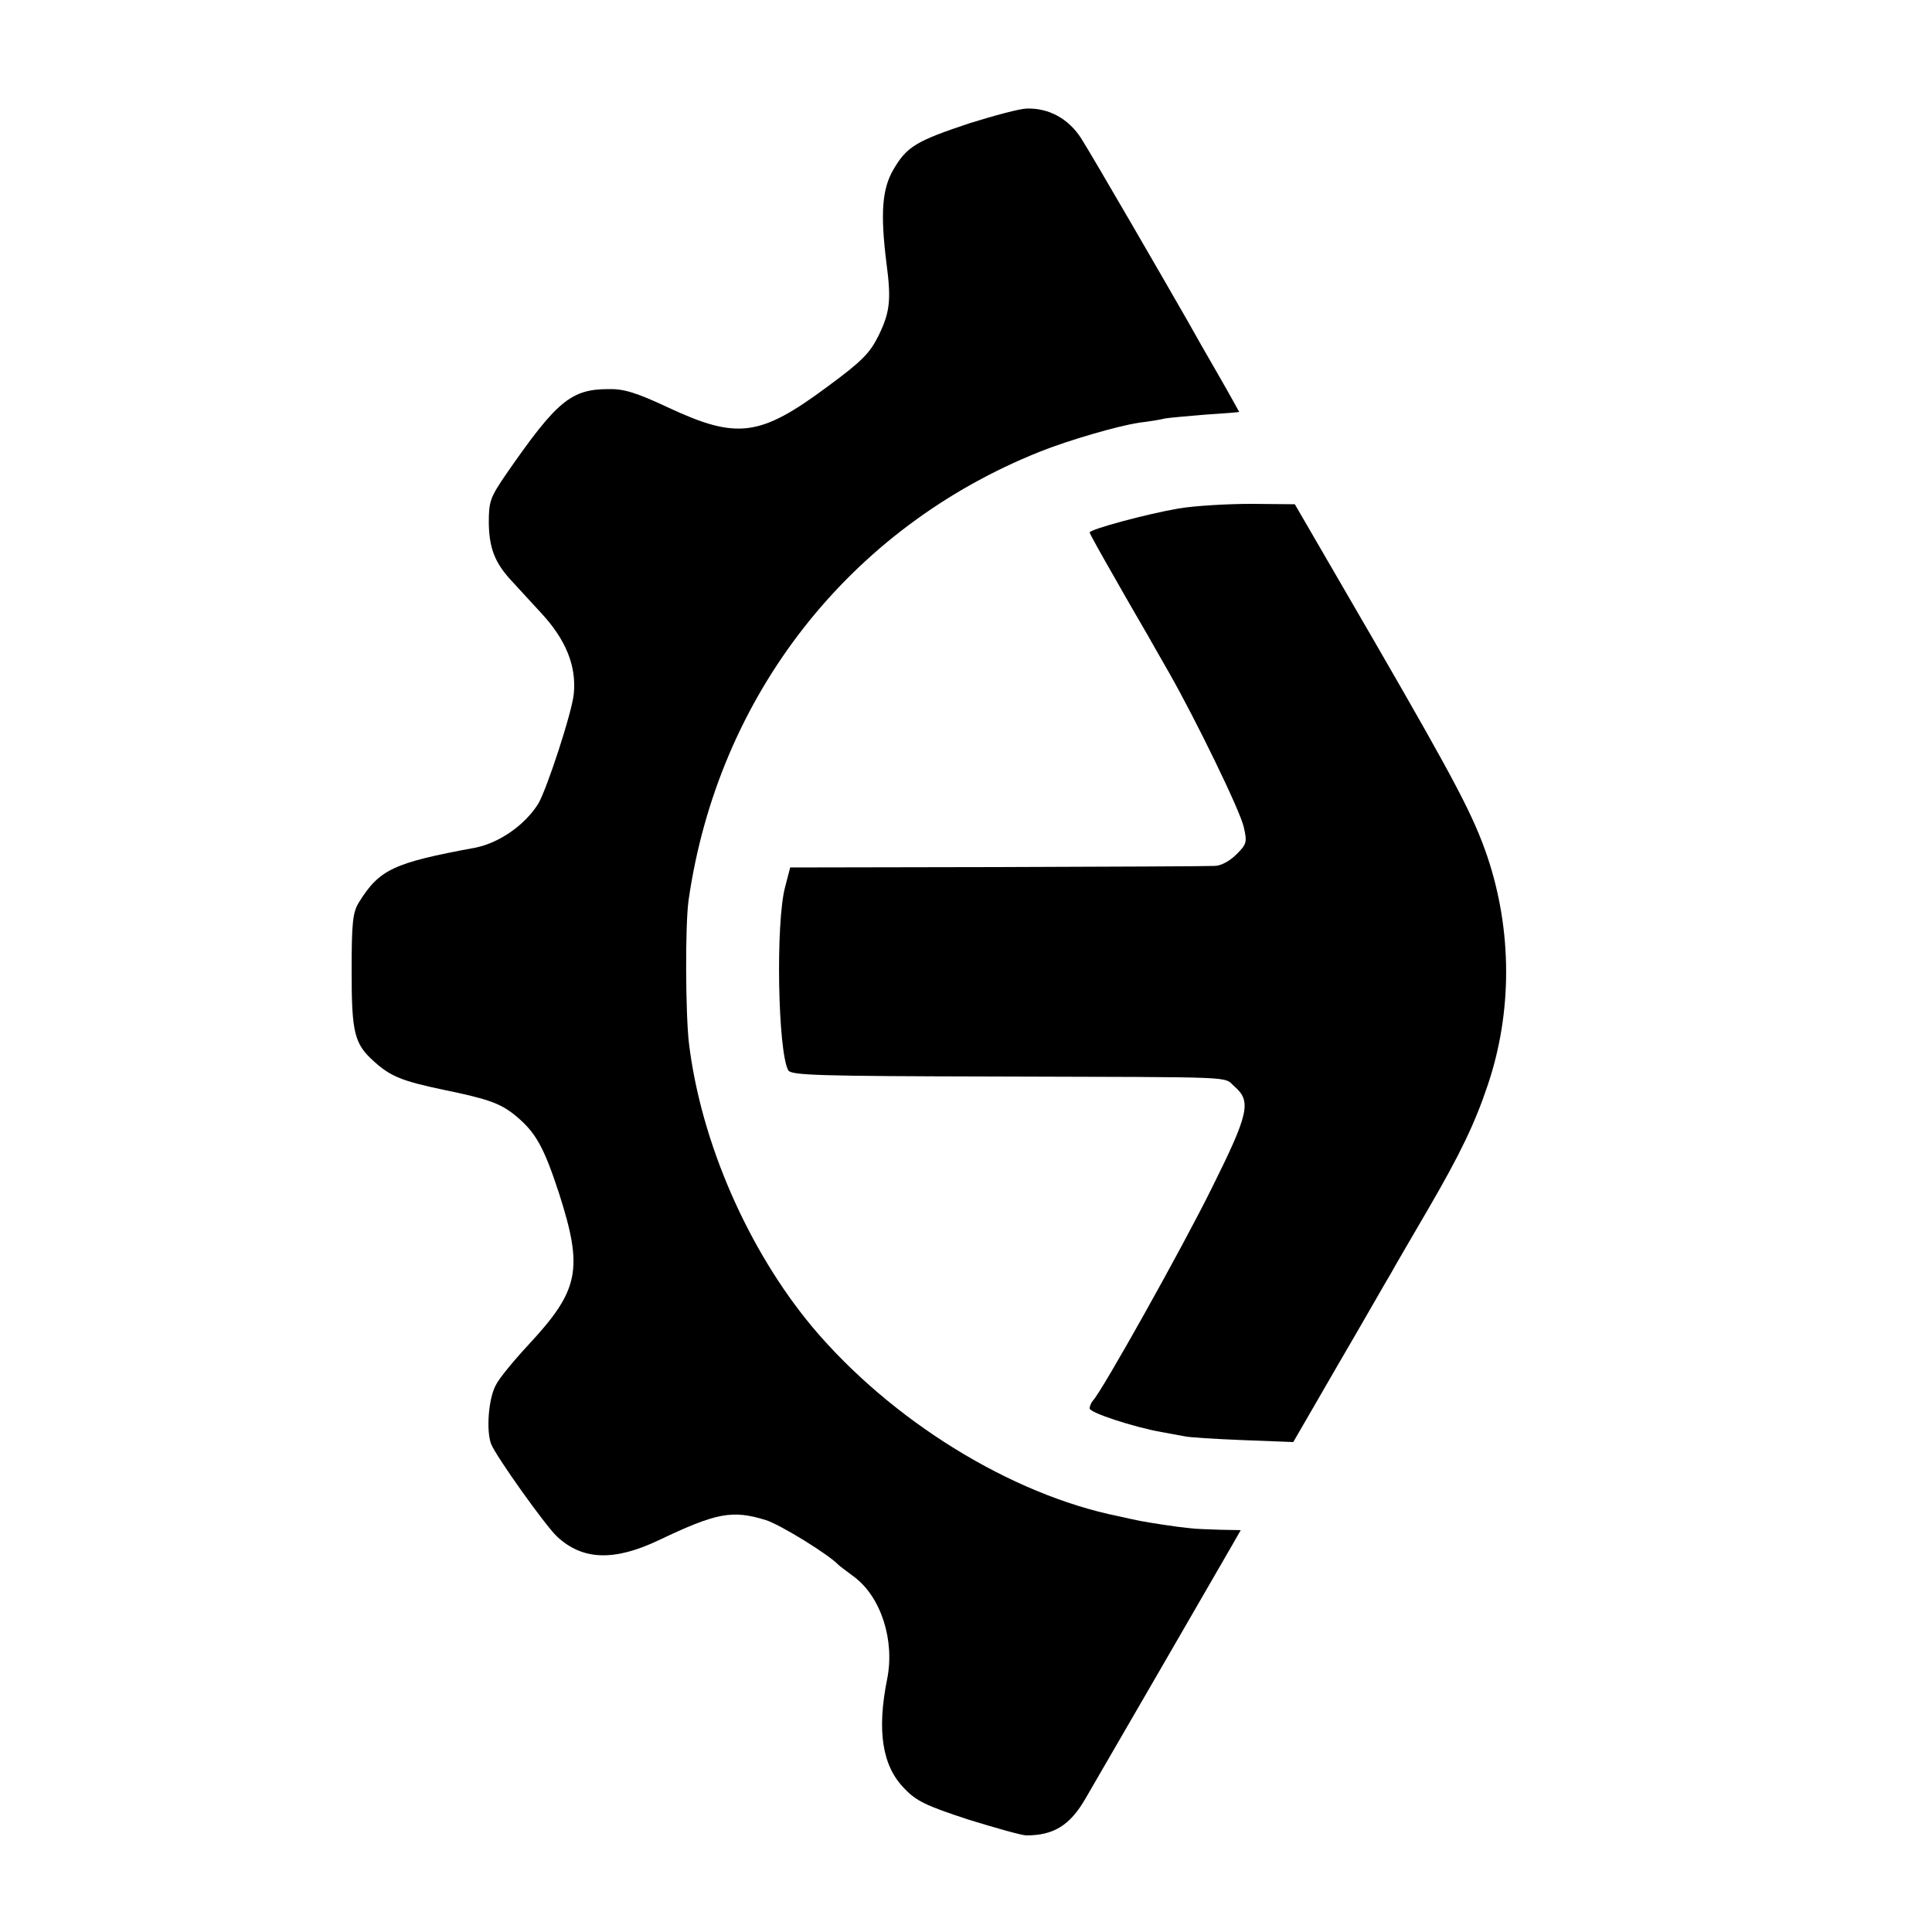
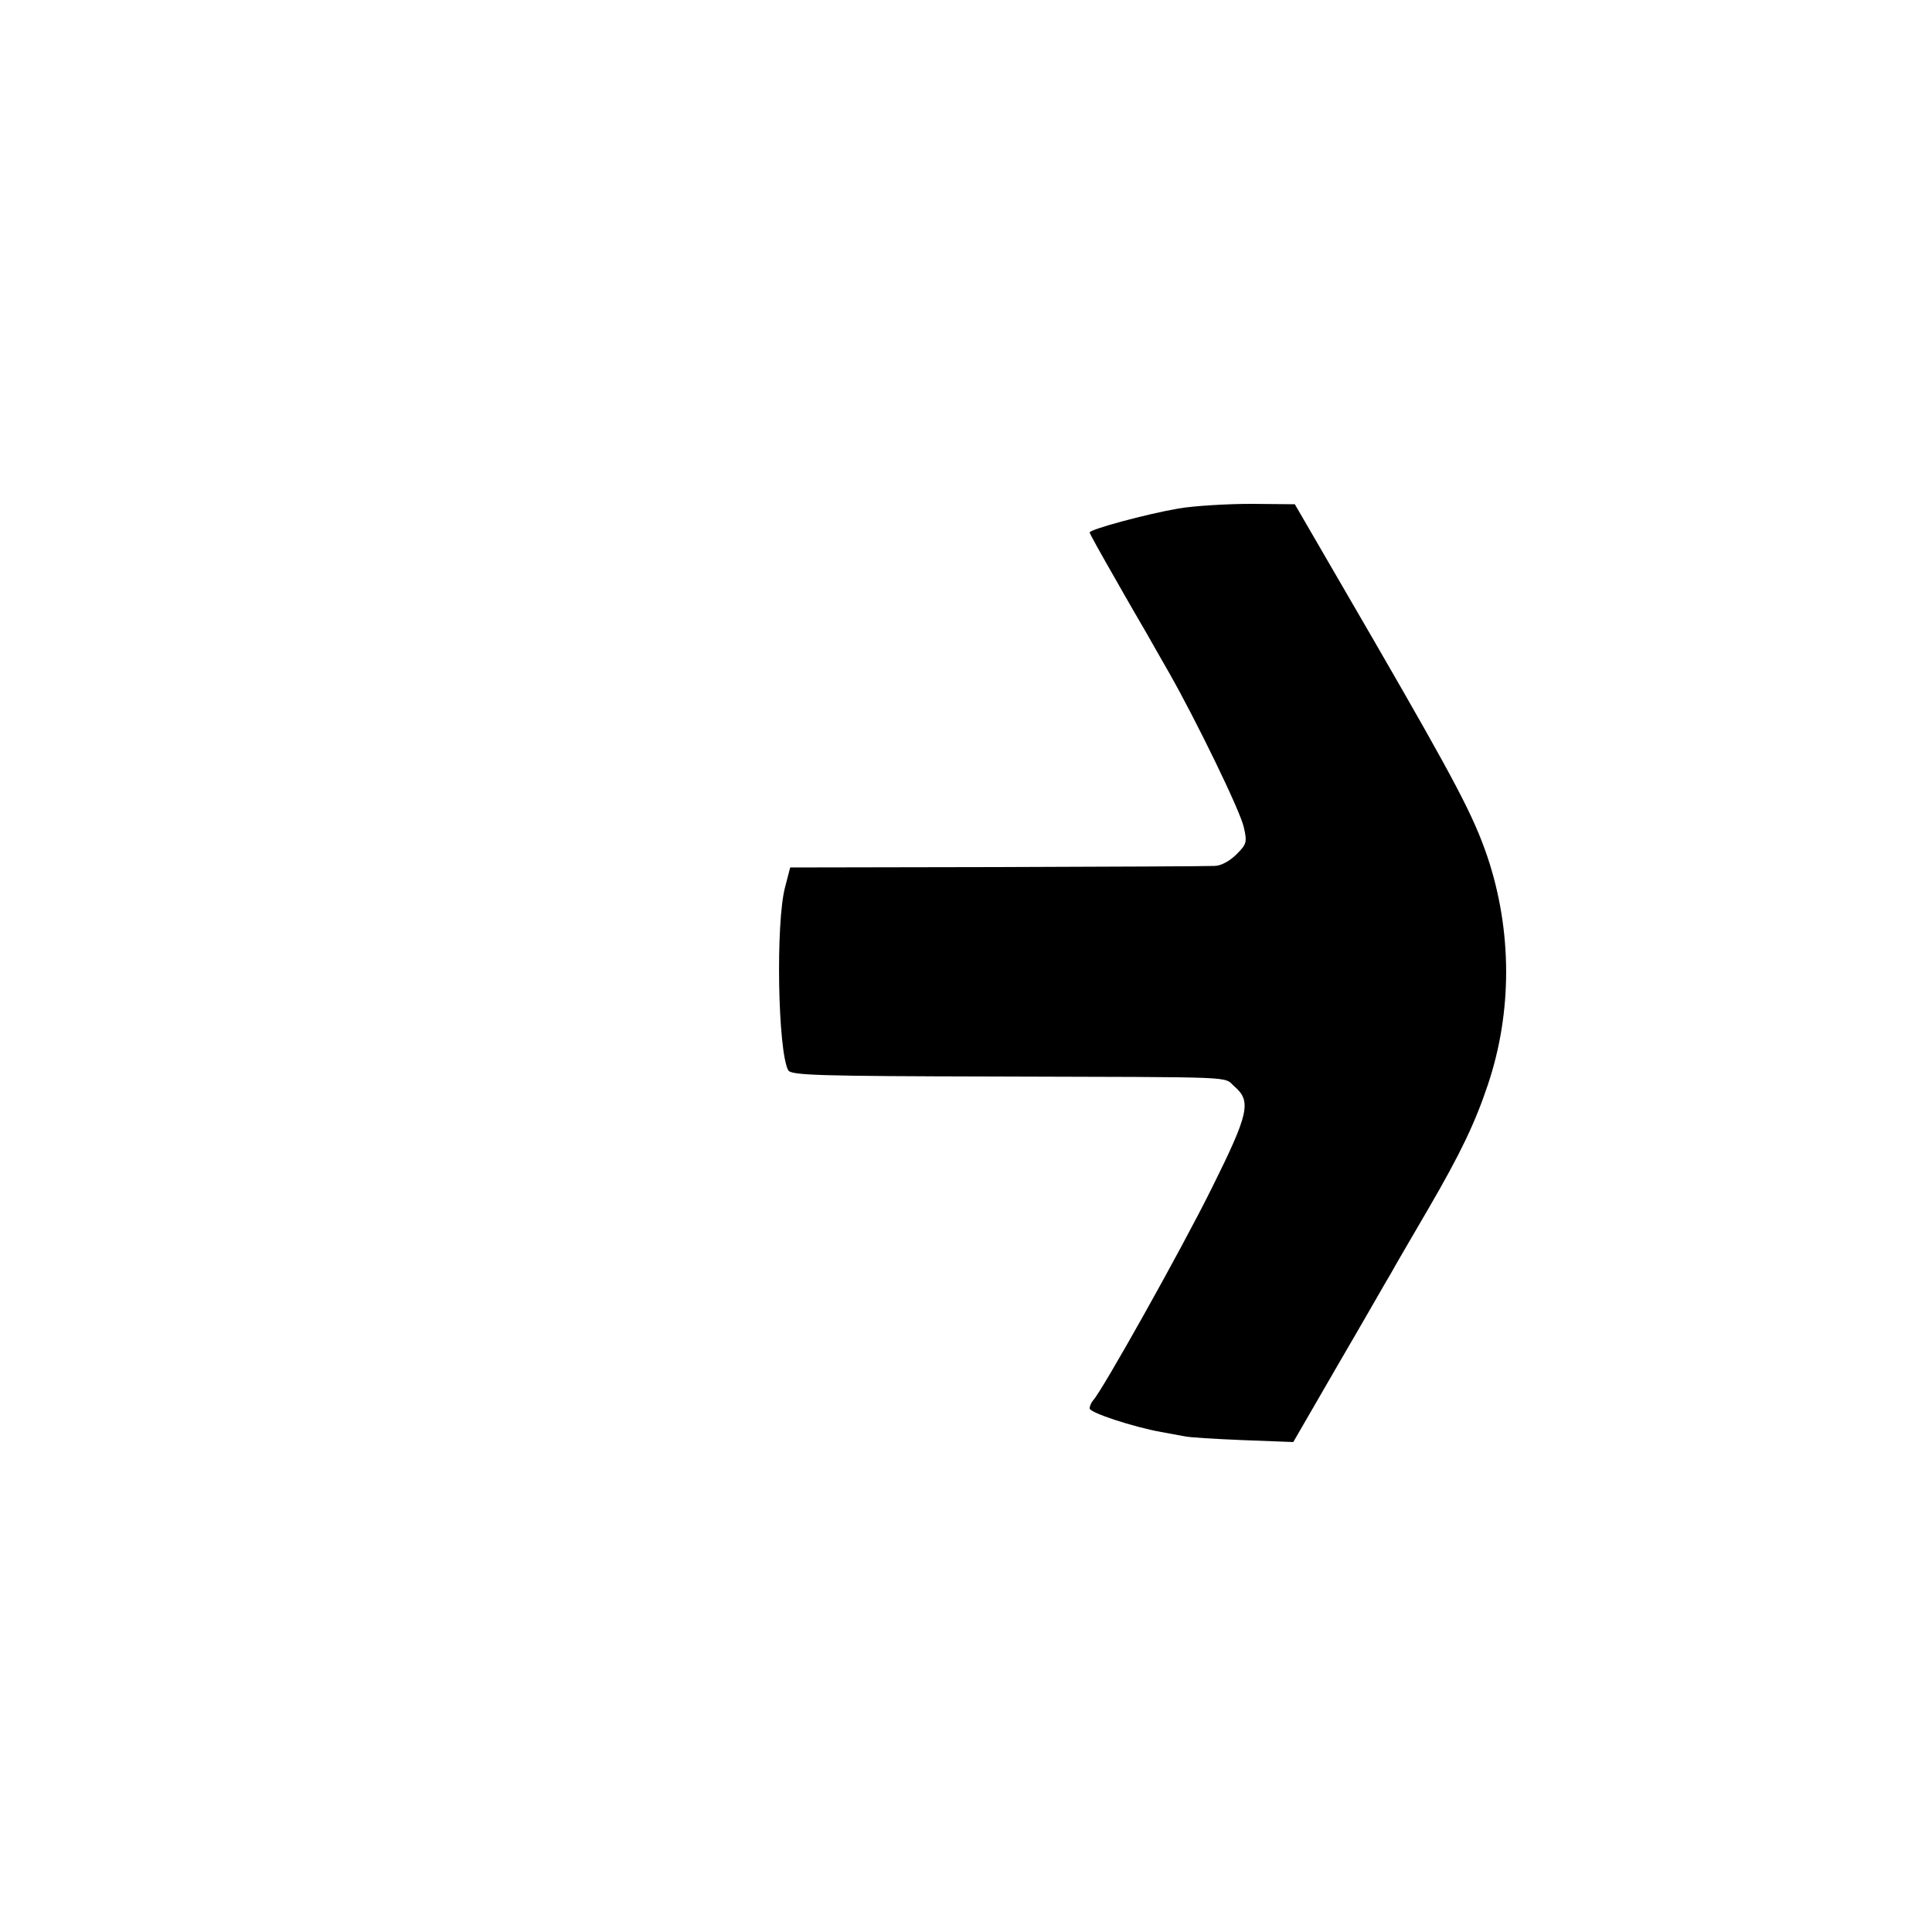
<svg xmlns="http://www.w3.org/2000/svg" version="1.0" width="500pt" height="500pt" viewBox="0 0 500 500" preserveAspectRatio="xMidYMid meet">
  <g transform="translate(0,500) scale(0.1,-0.1)" fill="#000000" stroke="none">
-     <path d="M2509 4681 c-138 -46 -162 -60 -197 -120 -29 -50 -34 -112 -18 -241 13 -97 9 -128 -20 -188 -23 -46 -42 -66 -133 -133 -174 -129 -233 -137 -411 -54 -83 39 -116 49 -155 48 -97 0 -134 -31 -263 -217 -44 -64 -47 -73 -47 -130 1 -63 15 -101 56 -146 13 -14 49 -53 80 -87 63 -68 91 -136 84 -208 -4 -47 -70 -248 -92 -285 -35 -56 -102 -102 -164 -114 -211 -39 -247 -56 -300 -141 -16 -26 -19 -51 -19 -178 0 -161 7 -189 59 -235 42 -38 73 -50 177 -72 117 -24 149 -35 189 -68 52 -43 73 -82 112 -201 63 -197 52 -250 -80 -392 -38 -41 -76 -87 -84 -104 -19 -35 -25 -118 -12 -152 12 -31 140 -211 171 -240 66 -61 147 -64 263 -9 149 71 190 79 277 52 36 -11 163 -89 188 -116 3 -3 22 -17 42 -32 68 -52 104 -163 84 -263 -27 -134 -13 -225 44 -283 31 -33 56 -45 166 -81 71 -22 139 -41 150 -41 71 0 113 26 153 95 46 79 354 611 378 653 l24 42 -53 1 c-29 1 -64 2 -78 4 -41 4 -103 14 -130 19 -14 3 -38 8 -55 12 -279 56 -589 248 -792 489 -167 200 -289 479 -320 735 -9 77 -10 306 -1 370 76 530 416 964 909 1161 78 31 200 66 256 75 26 3 57 8 68 11 11 2 58 6 105 10 47 3 86 6 87 7 0 0 -24 44 -54 96 -30 52 -65 113 -77 135 -57 100 -251 435 -278 477 -32 50 -83 79 -141 77 -17 0 -84 -18 -148 -38z" />
    <path d="M3050 3684 c-82 -14 -230 -54 -230 -62 0 -3 29 -55 64 -116 35 -62 73 -127 84 -146 11 -19 36 -64 57 -100 70 -123 185 -359 194 -401 9 -39 7 -44 -19 -70 -17 -17 -40 -30 -57 -30 -15 -1 -269 -2 -563 -3 l-535 -1 -13 -50 c-25 -92 -19 -426 8 -475 8 -13 79 -15 537 -16 643 -2 587 1 618 -26 44 -38 37 -70 -58 -261 -78 -158 -286 -529 -308 -551 -5 -6 -9 -15 -9 -21 0 -11 113 -48 185 -61 22 -4 49 -9 60 -11 11 -3 79 -7 151 -10 l131 -5 118 204 c65 111 125 217 135 233 9 17 52 90 95 164 85 146 122 224 155 322 64 189 64 400 -1 593 -36 105 -81 191 -292 556 l-206 355 -113 1 c-62 0 -147 -5 -188 -12z" />
  </g>
</svg>